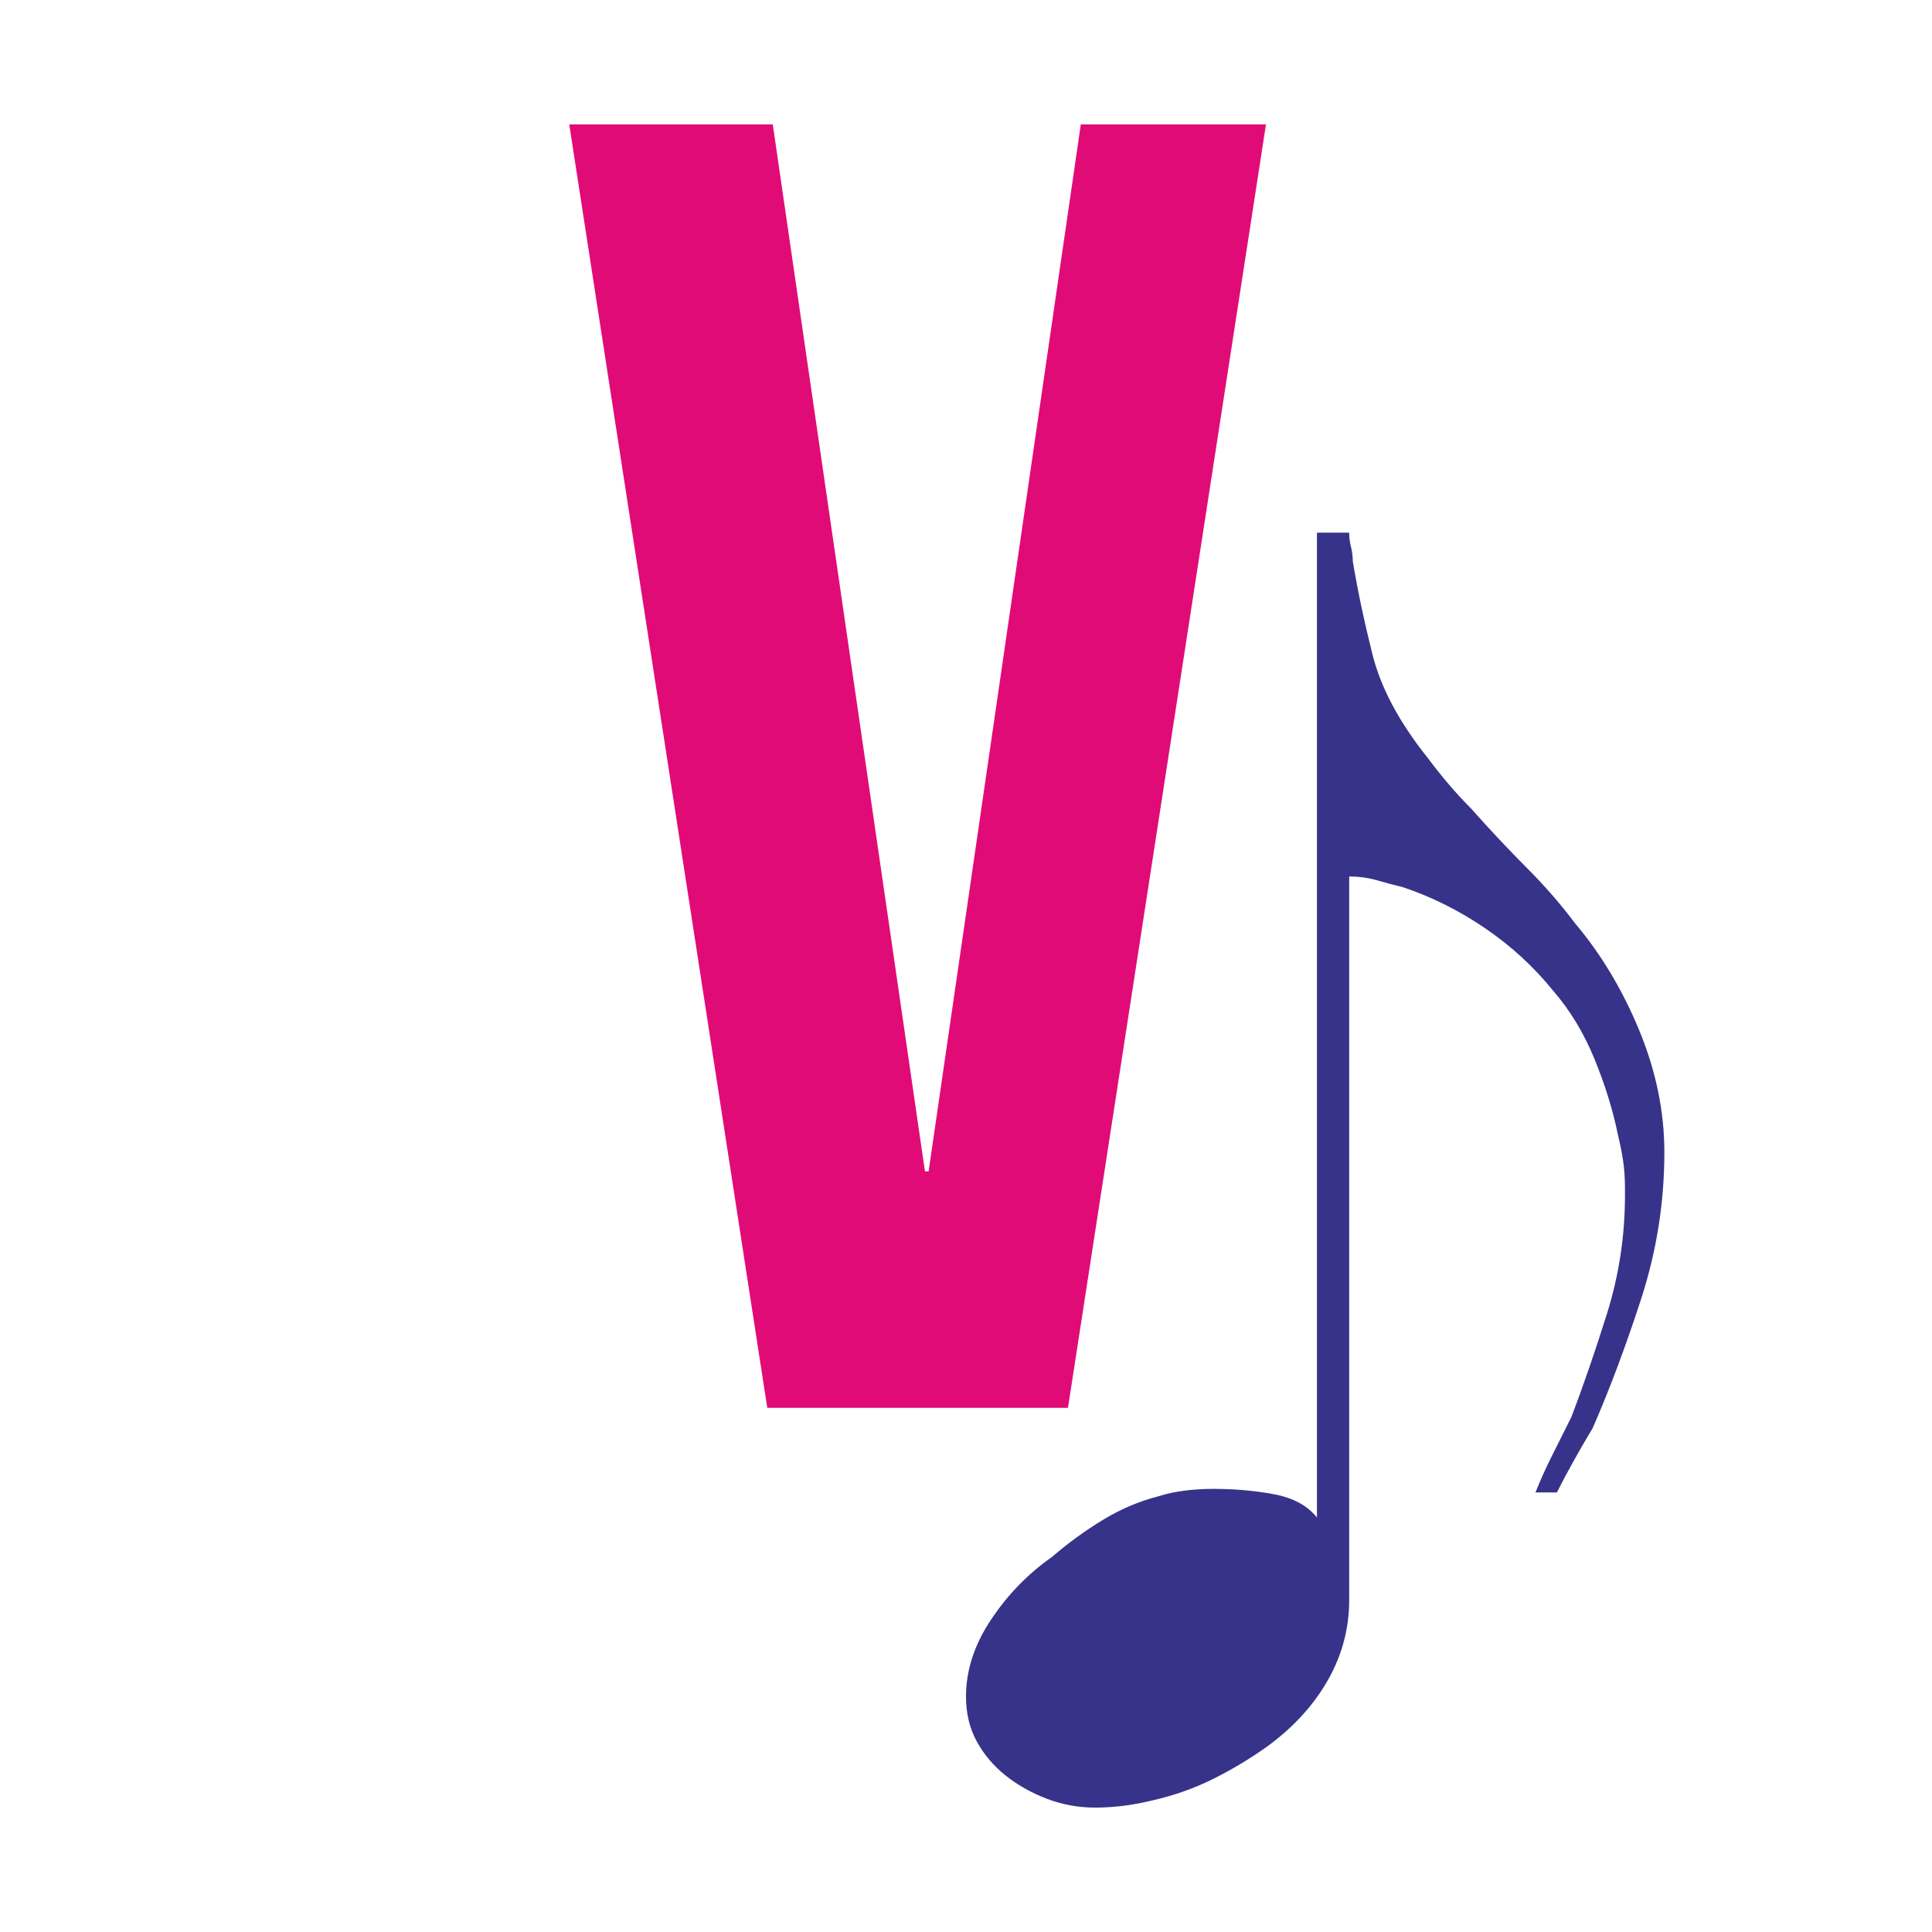
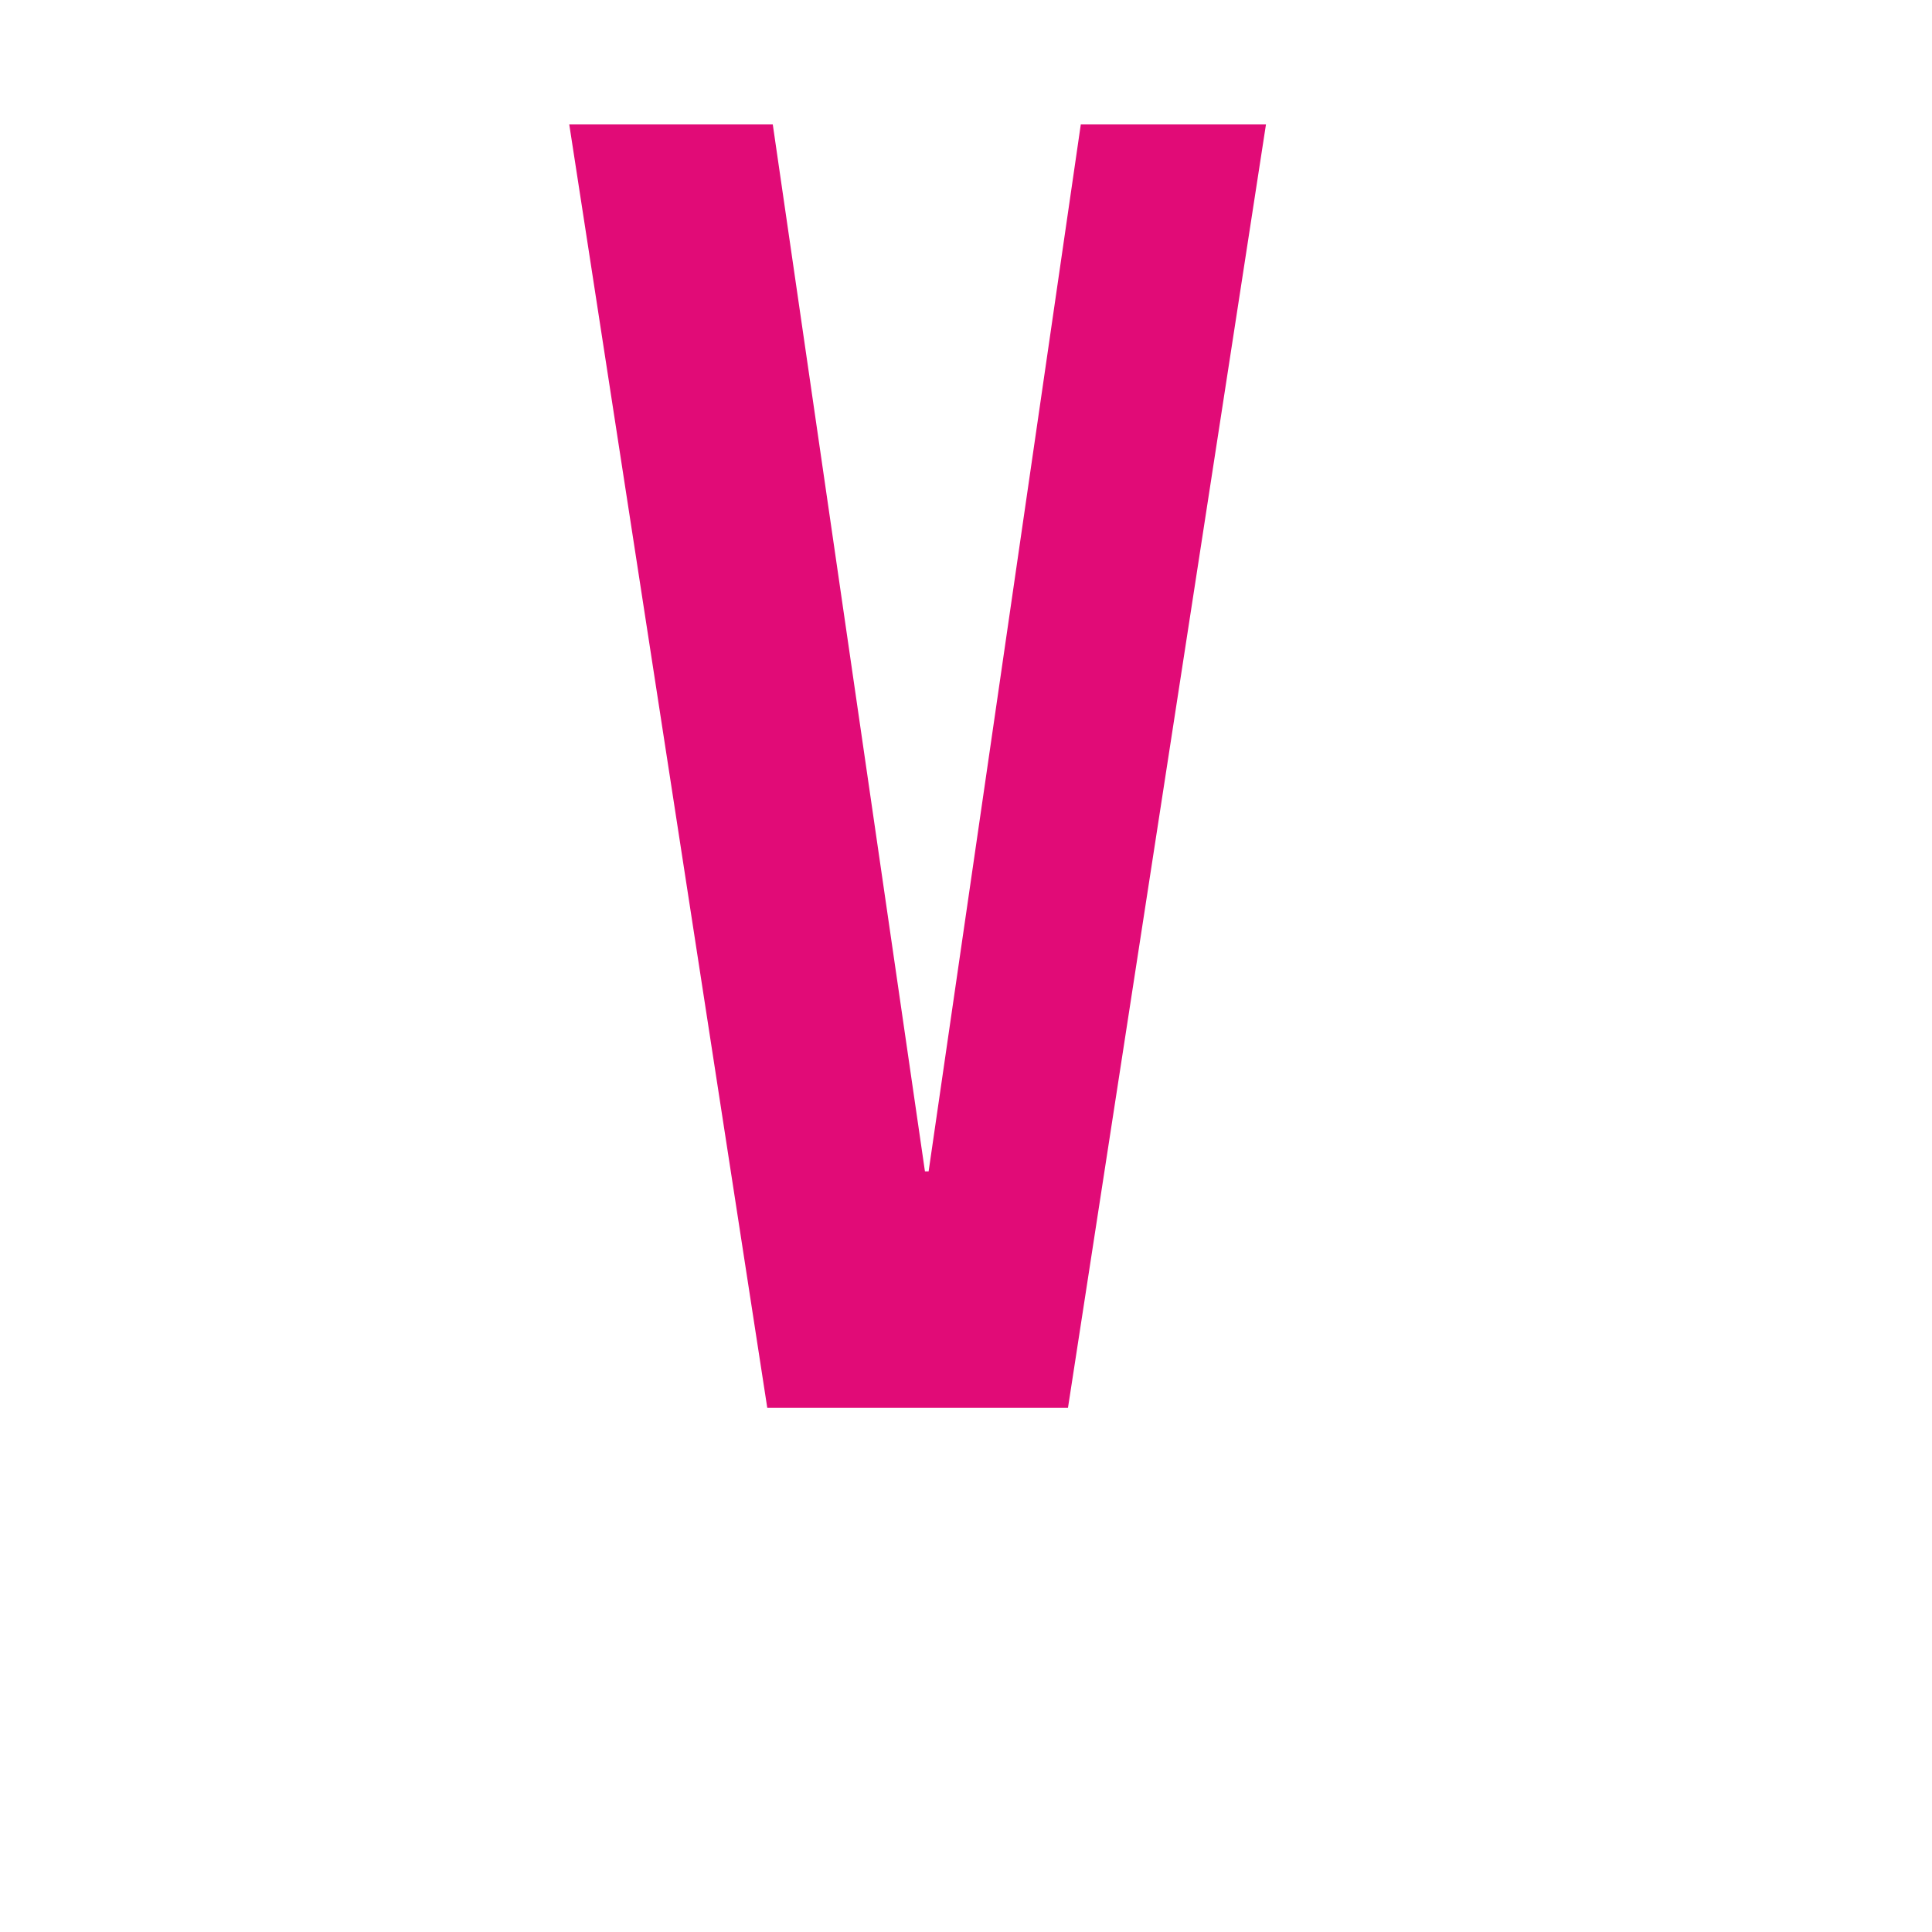
<svg xmlns="http://www.w3.org/2000/svg" width="100%" height="100%" viewBox="0 0 382 382" version="1.1" xml:space="preserve" style="fill-rule:evenodd;clip-rule:evenodd;stroke-linejoin:round;stroke-miterlimit:2;">
  <g id="favicon">
    <path d="M183.608,231.601l-0.725,0l-30.088,-207.004l-40.241,0l39.154,253.767l59.454,-0l39.15,-253.767l-36.613,0l-30.091,207.004Z" style="fill:#e10b77;fill-rule:nonzero;" />
-     <path d="M266.767,105.315c-0,0.955 0.112,1.892 0.358,2.834c0.233,0.95 0.354,1.887 0.354,2.829c0.942,5.671 2.234,11.812 3.888,18.412c1.658,6.621 5.312,13.455 10.983,20.534c1.408,1.896 2.829,3.662 4.242,5.312c1.421,1.659 2.837,3.184 4.25,4.604c3.779,4.25 7.45,8.15 10.975,11.688c3.546,3.542 6.729,7.2 9.562,10.971c5.188,6.141 9.438,13.225 12.746,21.246c3.304,8.029 4.958,16.05 4.958,24.07c0,9.917 -1.537,19.6 -4.6,29.034c-3.075,9.45 -6.266,17.95 -9.562,25.496c-1.421,2.37 -2.721,4.604 -3.892,6.725c-1.183,2.125 -2.25,4.137 -3.191,6.016l-4.242,0c0.937,-2.35 1.996,-4.708 3.179,-7.079c1.175,-2.35 2.479,-4.95 3.9,-7.787c2.35,-6.125 4.708,-12.98 7.079,-20.538c2.354,-7.542 3.542,-15.329 3.542,-23.367l-0,-1.416c-0,-1.884 -0.125,-3.654 -0.363,-5.313c-0.237,-1.646 -0.591,-3.416 -1.058,-5.312c-0.946,-4.709 -2.479,-9.663 -4.6,-14.867c-2.125,-5.187 -4.85,-9.667 -8.133,-13.458c-3.796,-4.709 -8.279,-8.85 -13.463,-12.392c-5.204,-3.542 -10.625,-6.25 -16.287,-8.137c-1.896,-0.467 -3.663,-0.938 -5.313,-1.421c-1.662,-0.459 -3.429,-0.7 -5.312,-0.7l-0,143.033c-0,5.667 -1.417,10.975 -4.25,15.925c-2.825,4.963 -6.842,9.329 -12.029,13.113c-3.313,2.358 -6.855,4.475 -10.621,6.366c-3.796,1.879 -7.796,3.296 -12.042,4.25c-1.9,0.467 -3.783,0.817 -5.667,1.059c-1.895,0.233 -3.787,0.358 -5.67,0.358c-3.3,-0 -6.492,-0.6 -9.555,-1.767c-3.083,-1.187 -5.787,-2.725 -8.145,-4.608c-2.363,-1.892 -4.246,-4.133 -5.671,-6.725c-1.413,-2.6 -2.117,-5.554 -2.117,-8.854c0,-5.2 1.642,-10.267 4.958,-15.217c3.3,-4.958 7.313,-9.087 12.046,-12.392c3.288,-2.837 6.717,-5.308 10.259,-7.445c3.537,-2.121 7.191,-3.65 10.979,-4.6c1.412,-0.459 3.062,-0.817 4.954,-1.063c1.875,-0.229 3.775,-0.35 5.671,-0.35c4.246,0 8.246,0.35 12.033,1.063c3.775,0.708 6.608,2.241 8.492,4.6l-0,-194.73l6.375,0Z" style="fill:#37338a;fill-rule:nonzero;" />
-     <rect x="0" y="0" width="382" height="382" style="fill:none;" />
  </g>
</svg>